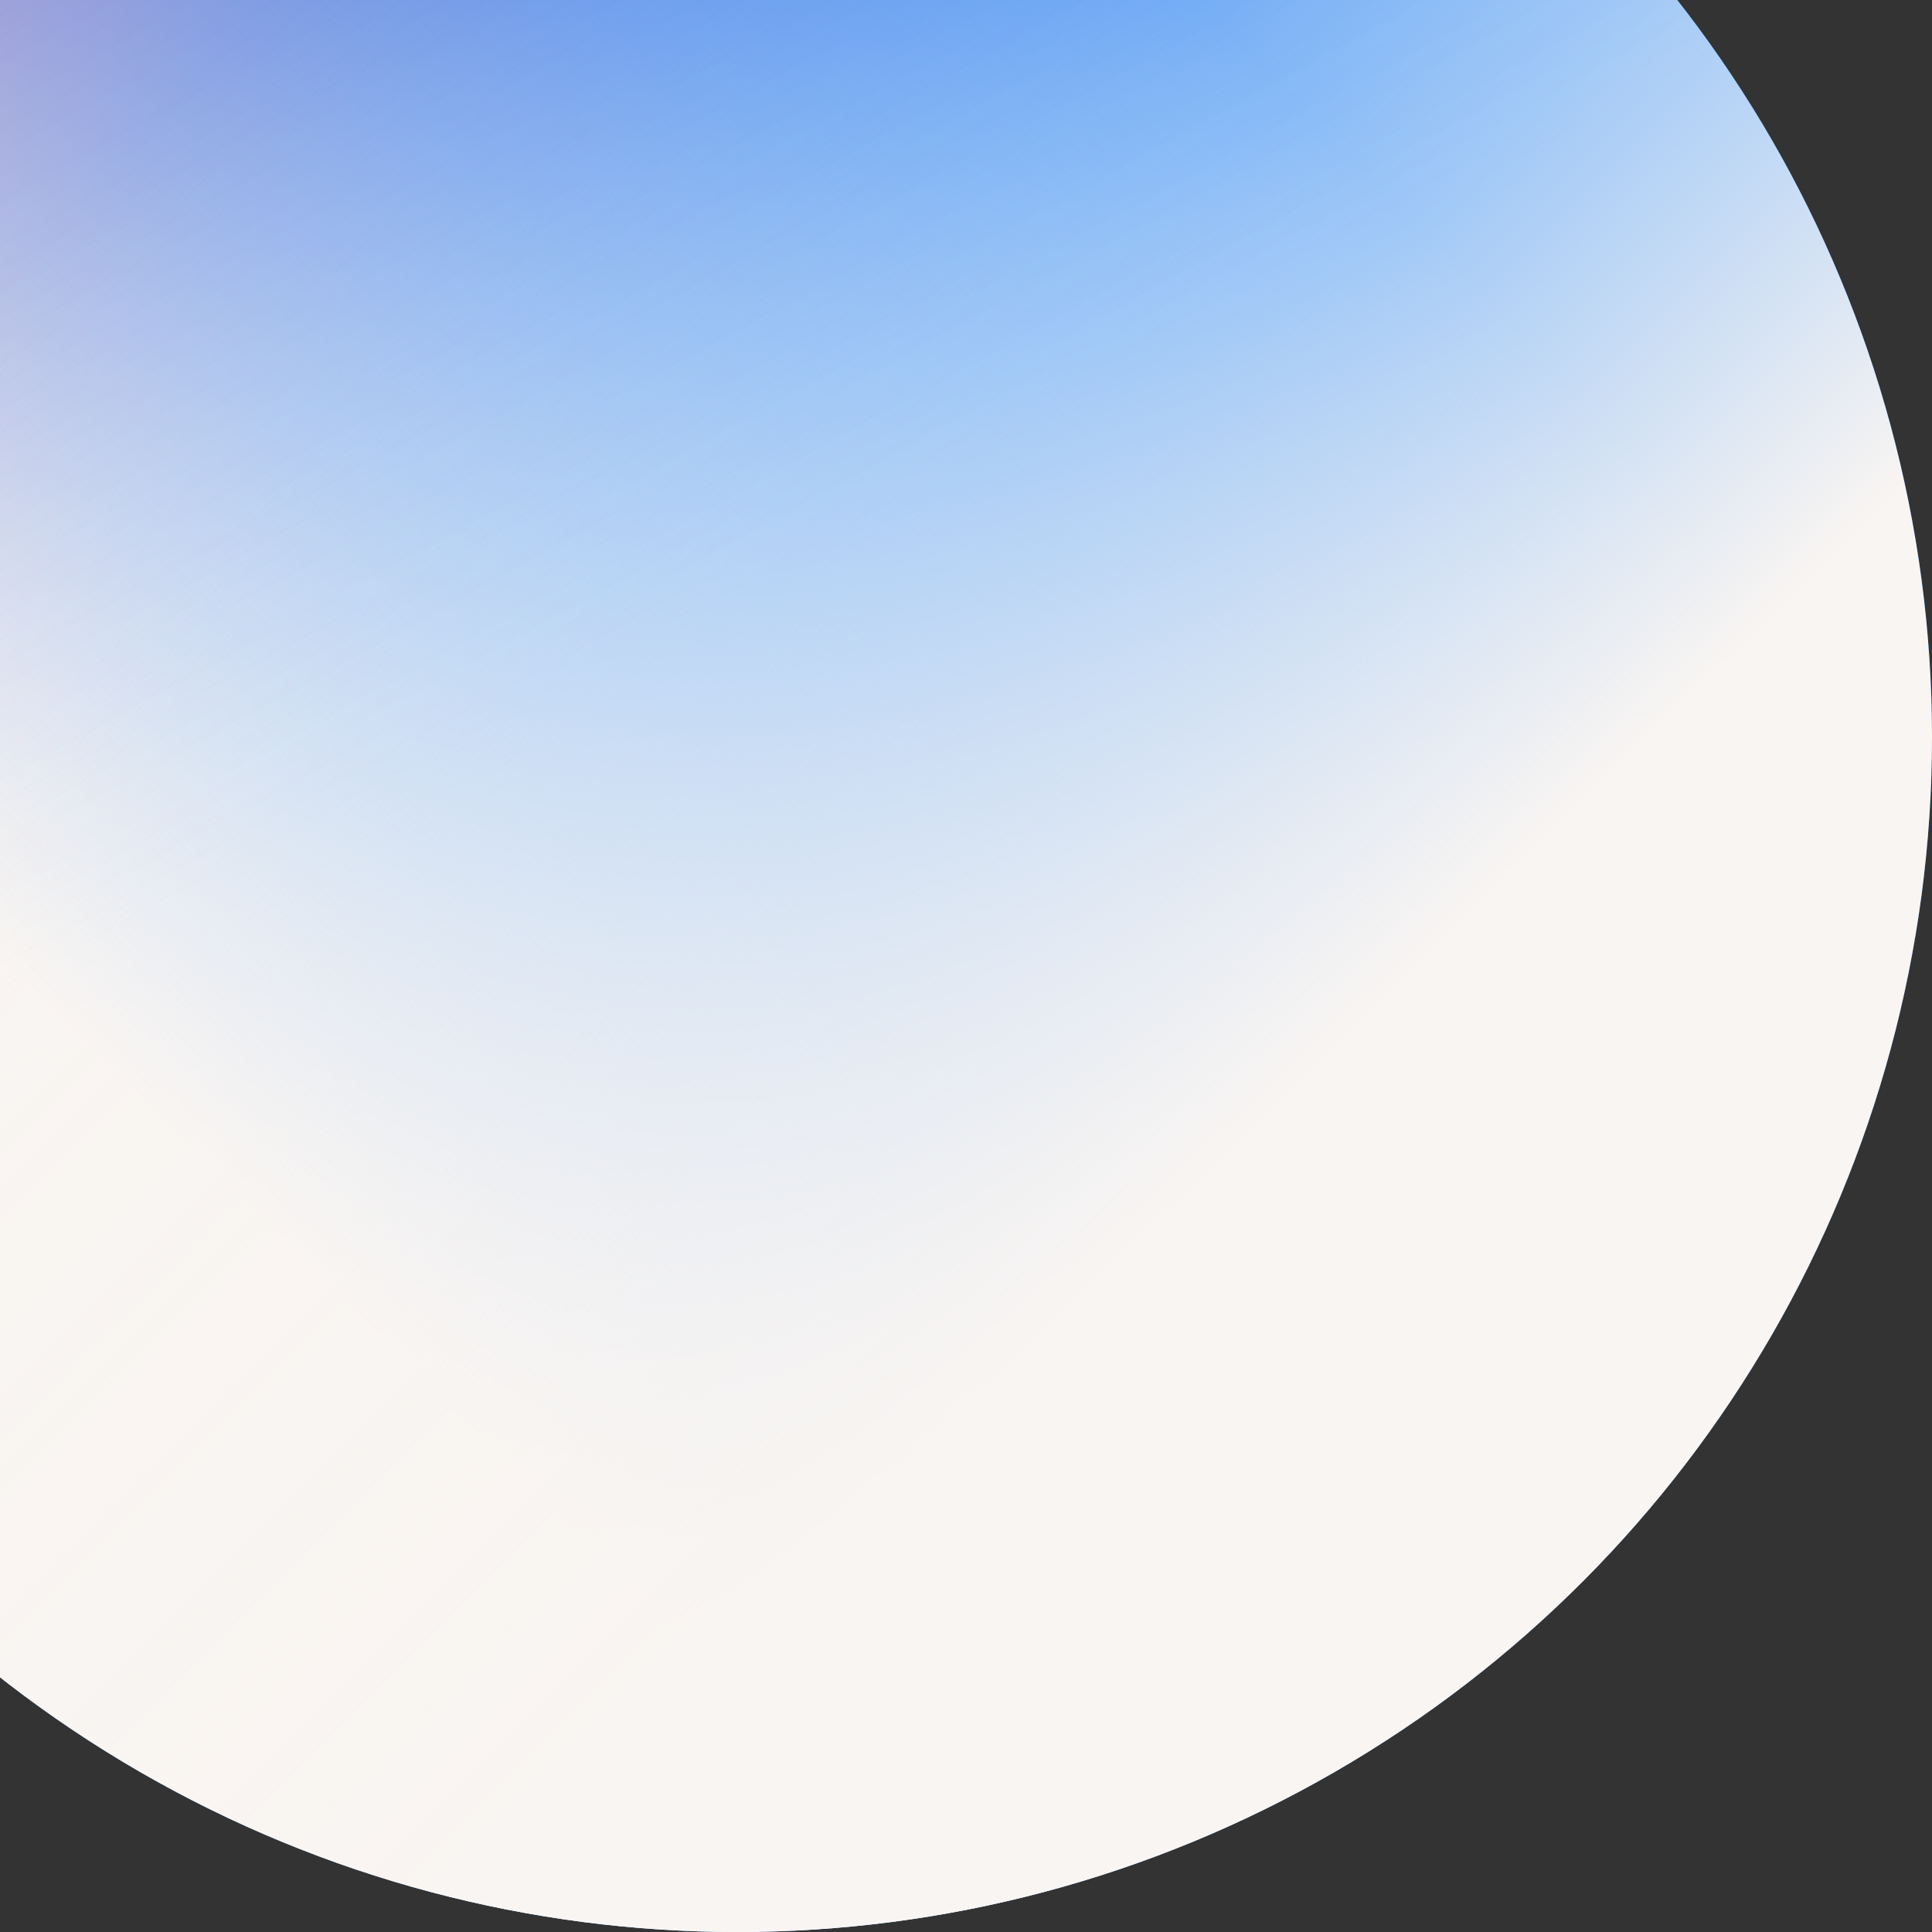
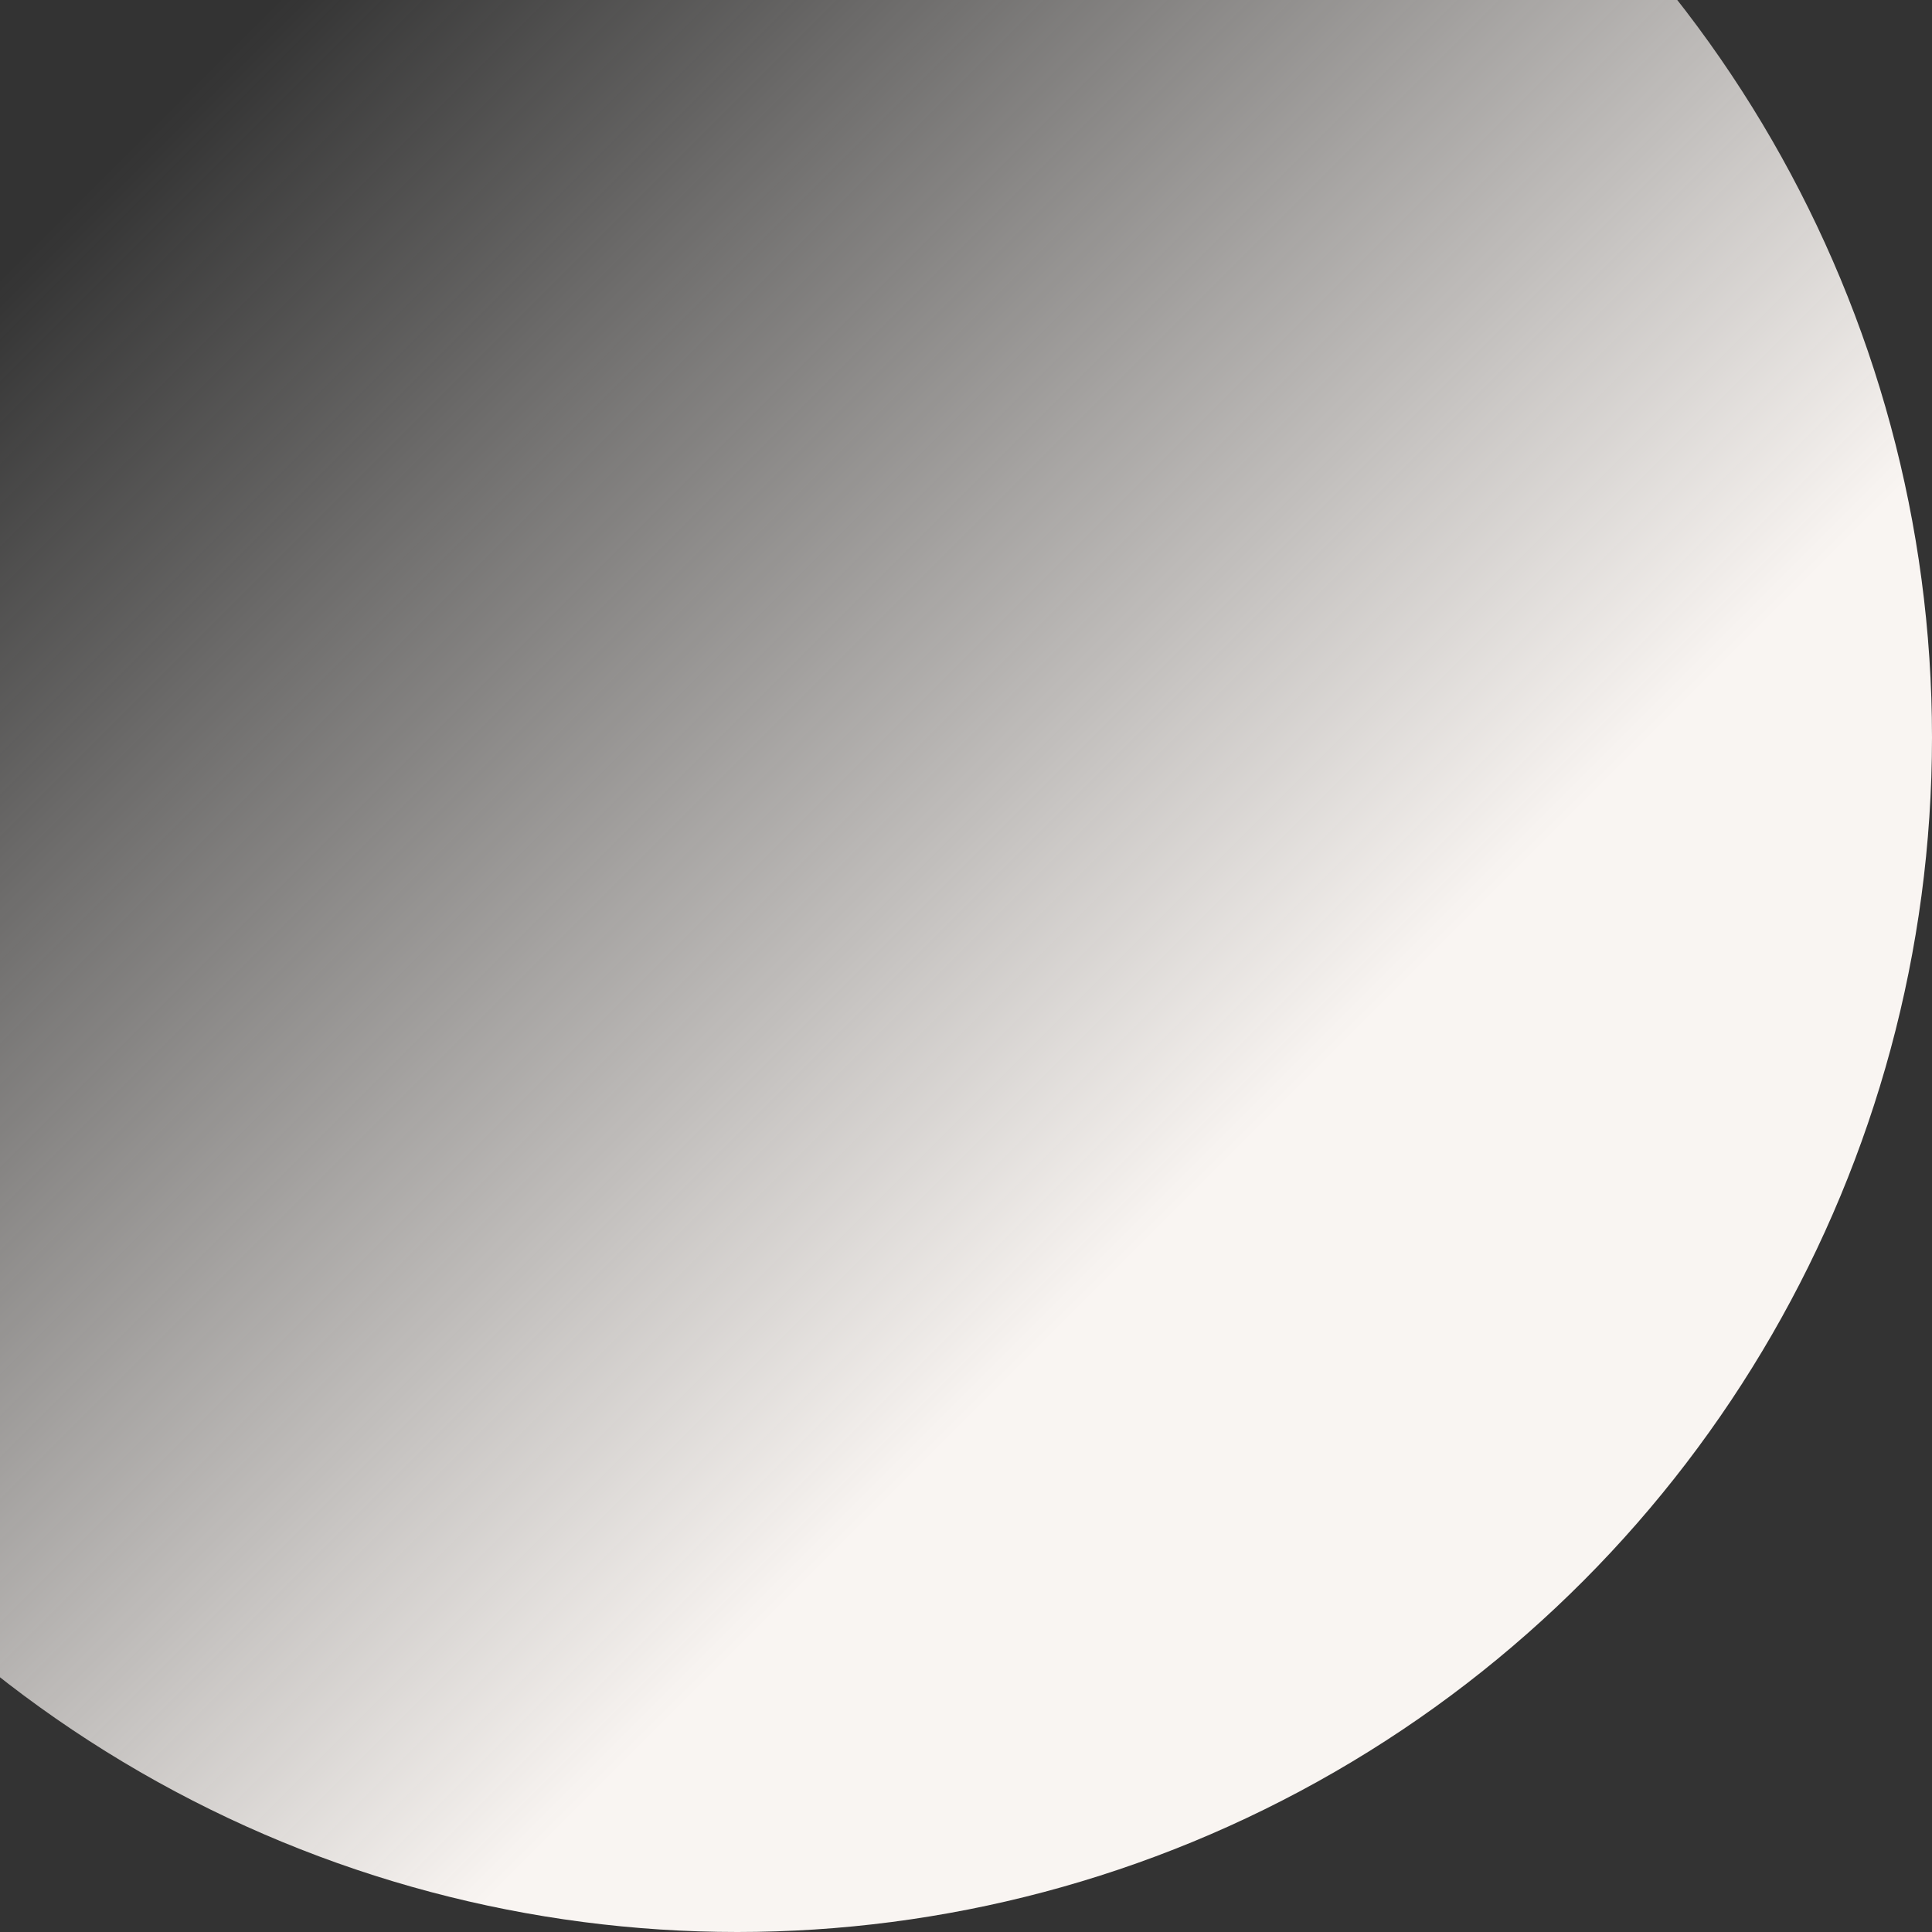
<svg xmlns="http://www.w3.org/2000/svg" width="845" height="845" viewBox="0 0 845 845" fill="none">
  <rect x="0" y="0" width="845" height="845" fill="#333333" stroke="none" />
-   <ellipse cx="322.5" cy="322.5" rx="522.5" ry="522.5" transform="rotate(180 322.5 322.5)" fill="#0077FF" />
-   <ellipse cx="322.5" cy="322.5" rx="522.5" ry="522.5" transform="rotate(180 322.5 322.5)" fill="url(#paint0_linear_151_9598)" />
  <ellipse cx="322.5" cy="322.5" rx="522.5" ry="522.5" transform="rotate(180 322.5 322.5)" fill="url(#paint1_linear_151_9598)" />
-   <ellipse cx="322.5" cy="322.5" rx="522.5" ry="522.5" transform="rotate(180 322.5 322.5)" fill="url(#paint2_linear_151_9598)" fill-opacity="0.2" />
  <defs>
    <linearGradient id="paint0_linear_151_9598" x1="271.212" y1="-148.712" x2="-200" y2="322.5" gradientUnits="userSpaceOnUse">
      <stop stop-color="#F9F5F2" />
      <stop offset="1" stop-color="#F9F5F2" stop-opacity="0" />
    </linearGradient>
    <linearGradient id="paint1_linear_151_9598" x1="383.405" y1="-138.064" x2="845" y2="323.531" gradientUnits="userSpaceOnUse">
      <stop stop-color="#F9F5F2" />
      <stop offset="1" stop-color="#F9F5F2" stop-opacity="0" />
    </linearGradient>
    <linearGradient id="paint2_linear_151_9598" x1="405.844" y1="845" x2="187.868" y2="447.515" gradientUnits="userSpaceOnUse">
      <stop stop-color="#FF0030" />
      <stop offset="1" stop-color="#F9F5F2" stop-opacity="0" />
    </linearGradient>
  </defs>
</svg>